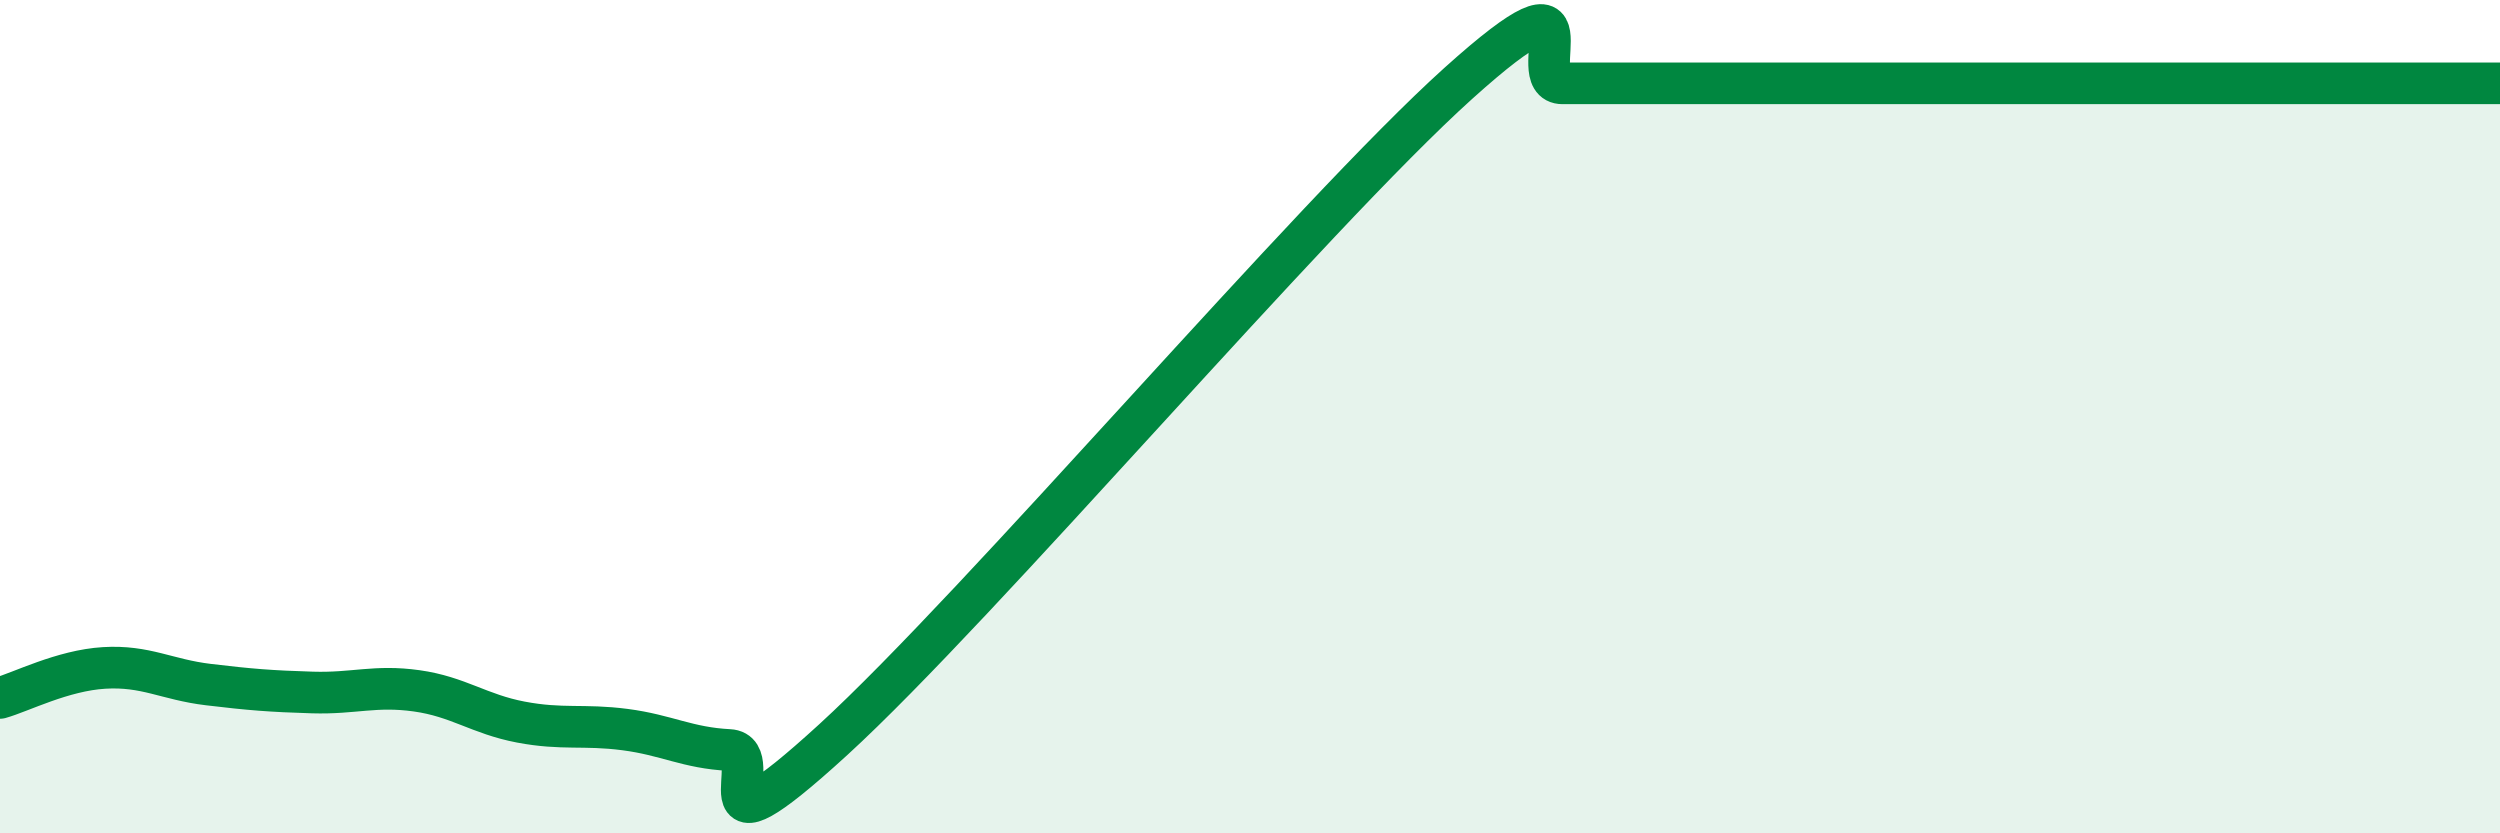
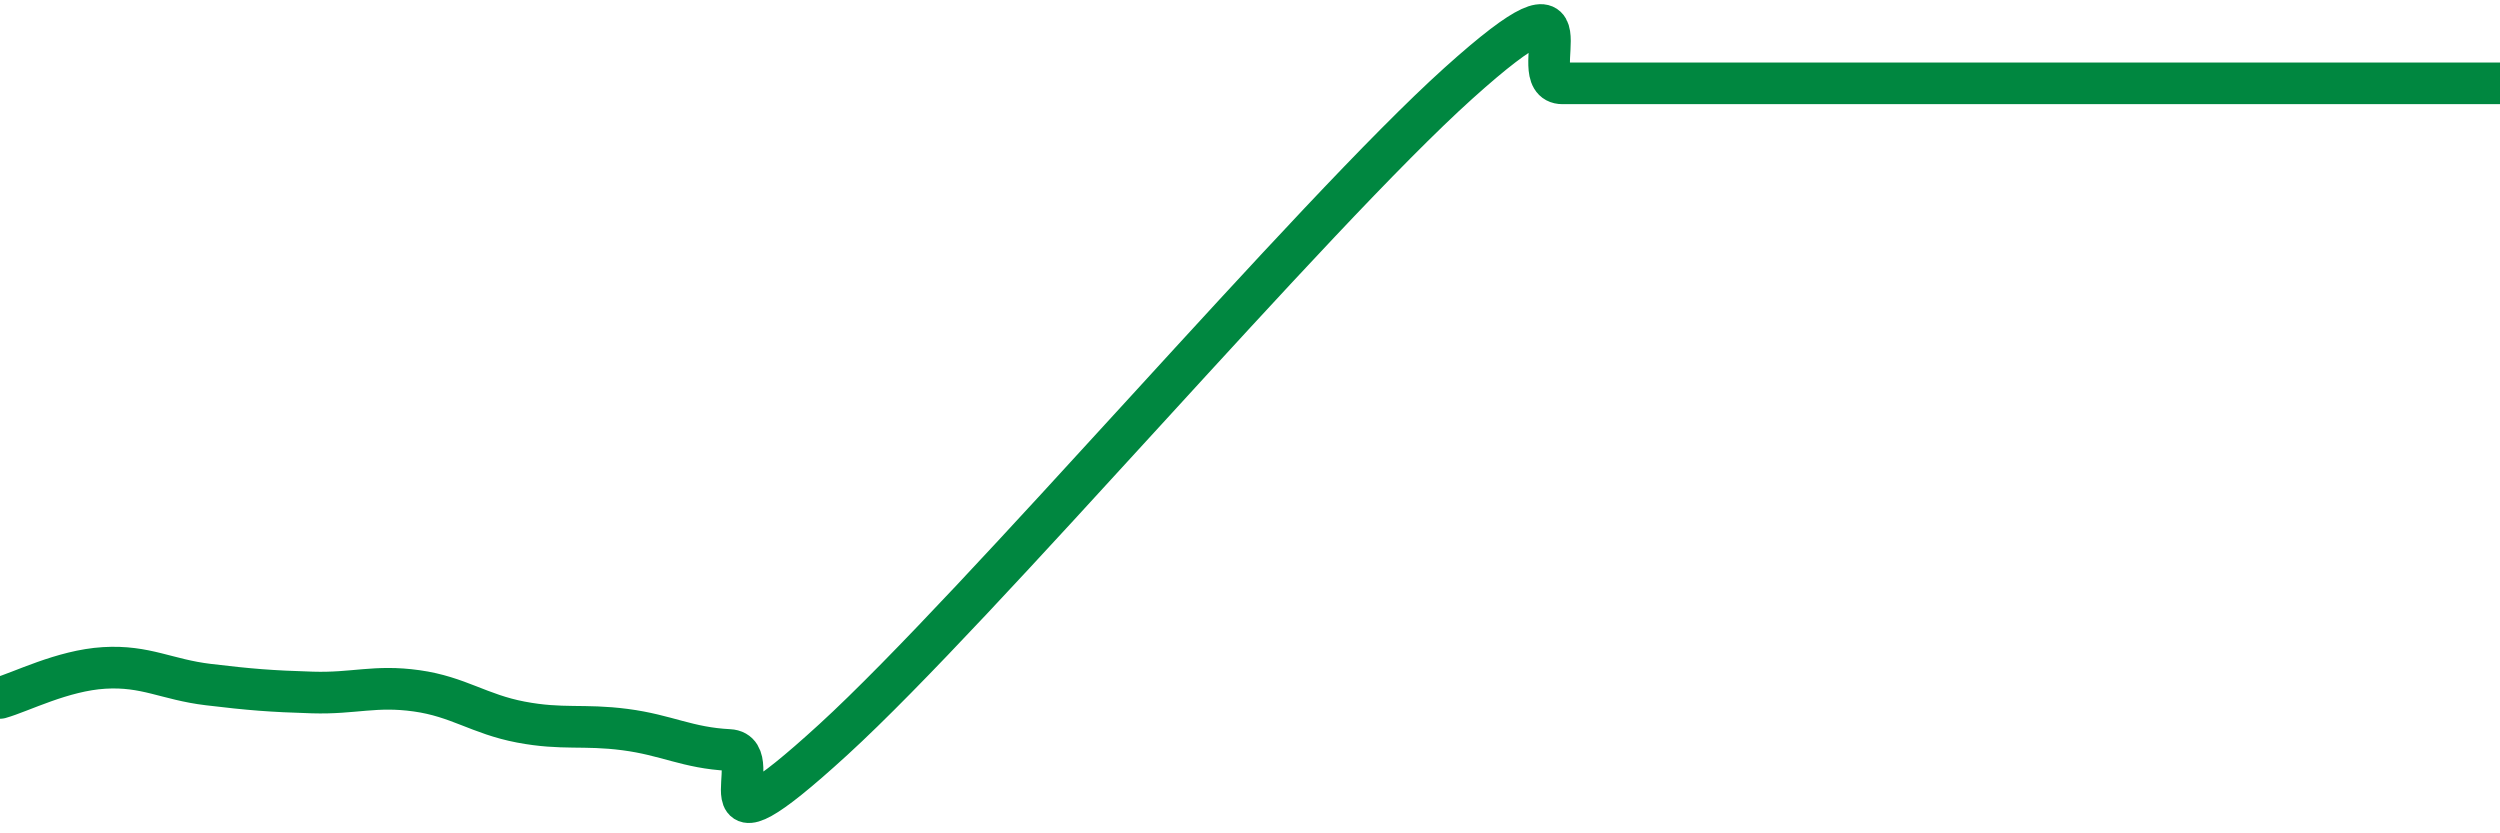
<svg xmlns="http://www.w3.org/2000/svg" width="60" height="20" viewBox="0 0 60 20">
-   <path d="M 0,16.75 C 0.5,16.61 1.5,16.09 2.5,16.03 C 3.5,15.97 4,16.31 5,16.43 C 6,16.55 6.5,16.59 7.5,16.62 C 8.5,16.65 9,16.44 10,16.58 C 11,16.72 11.5,17.14 12.5,17.33 C 13.5,17.52 14,17.38 15,17.51 C 16,17.64 16.5,17.95 17.5,18 C 18.5,18.05 16.5,20.95 20,17.75 C 23.5,14.55 31.5,5.15 35,2 C 38.5,-1.15 36.5,2 37.5,2 C 38.5,2 39,2 40,2 C 41,2 41.5,2 42.5,2 C 43.5,2 44,2 45,2 C 46,2 46.5,2 47.5,2 C 48.5,2 49,2 50,2 C 51,2 51.5,2 52.5,2 C 53.5,2 53.5,2 55,2 C 56.5,2 59,2 60,2L60 20L0 20Z" fill="#008740" opacity="0.1" stroke-linecap="round" stroke-linejoin="round" />
  <path d="M 0,16.75 C 0.5,16.61 1.5,16.09 2.5,16.03 C 3.5,15.97 4,16.31 5,16.43 C 6,16.55 6.5,16.59 7.5,16.62 C 8.5,16.65 9,16.44 10,16.58 C 11,16.72 11.5,17.14 12.5,17.33 C 13.5,17.52 14,17.38 15,17.51 C 16,17.64 16.5,17.95 17.5,18 C 18.5,18.05 16.5,20.95 20,17.75 C 23.5,14.55 31.5,5.15 35,2 C 38.5,-1.15 36.5,2 37.5,2 C 38.5,2 39,2 40,2 C 41,2 41.5,2 42.5,2 C 43.5,2 44,2 45,2 C 46,2 46.5,2 47.5,2 C 48.5,2 49,2 50,2 C 51,2 51.5,2 52.5,2 C 53.5,2 53.5,2 55,2 C 56.5,2 59,2 60,2" stroke="#008740" stroke-width="1" fill="none" stroke-linecap="round" stroke-linejoin="round" />
</svg>